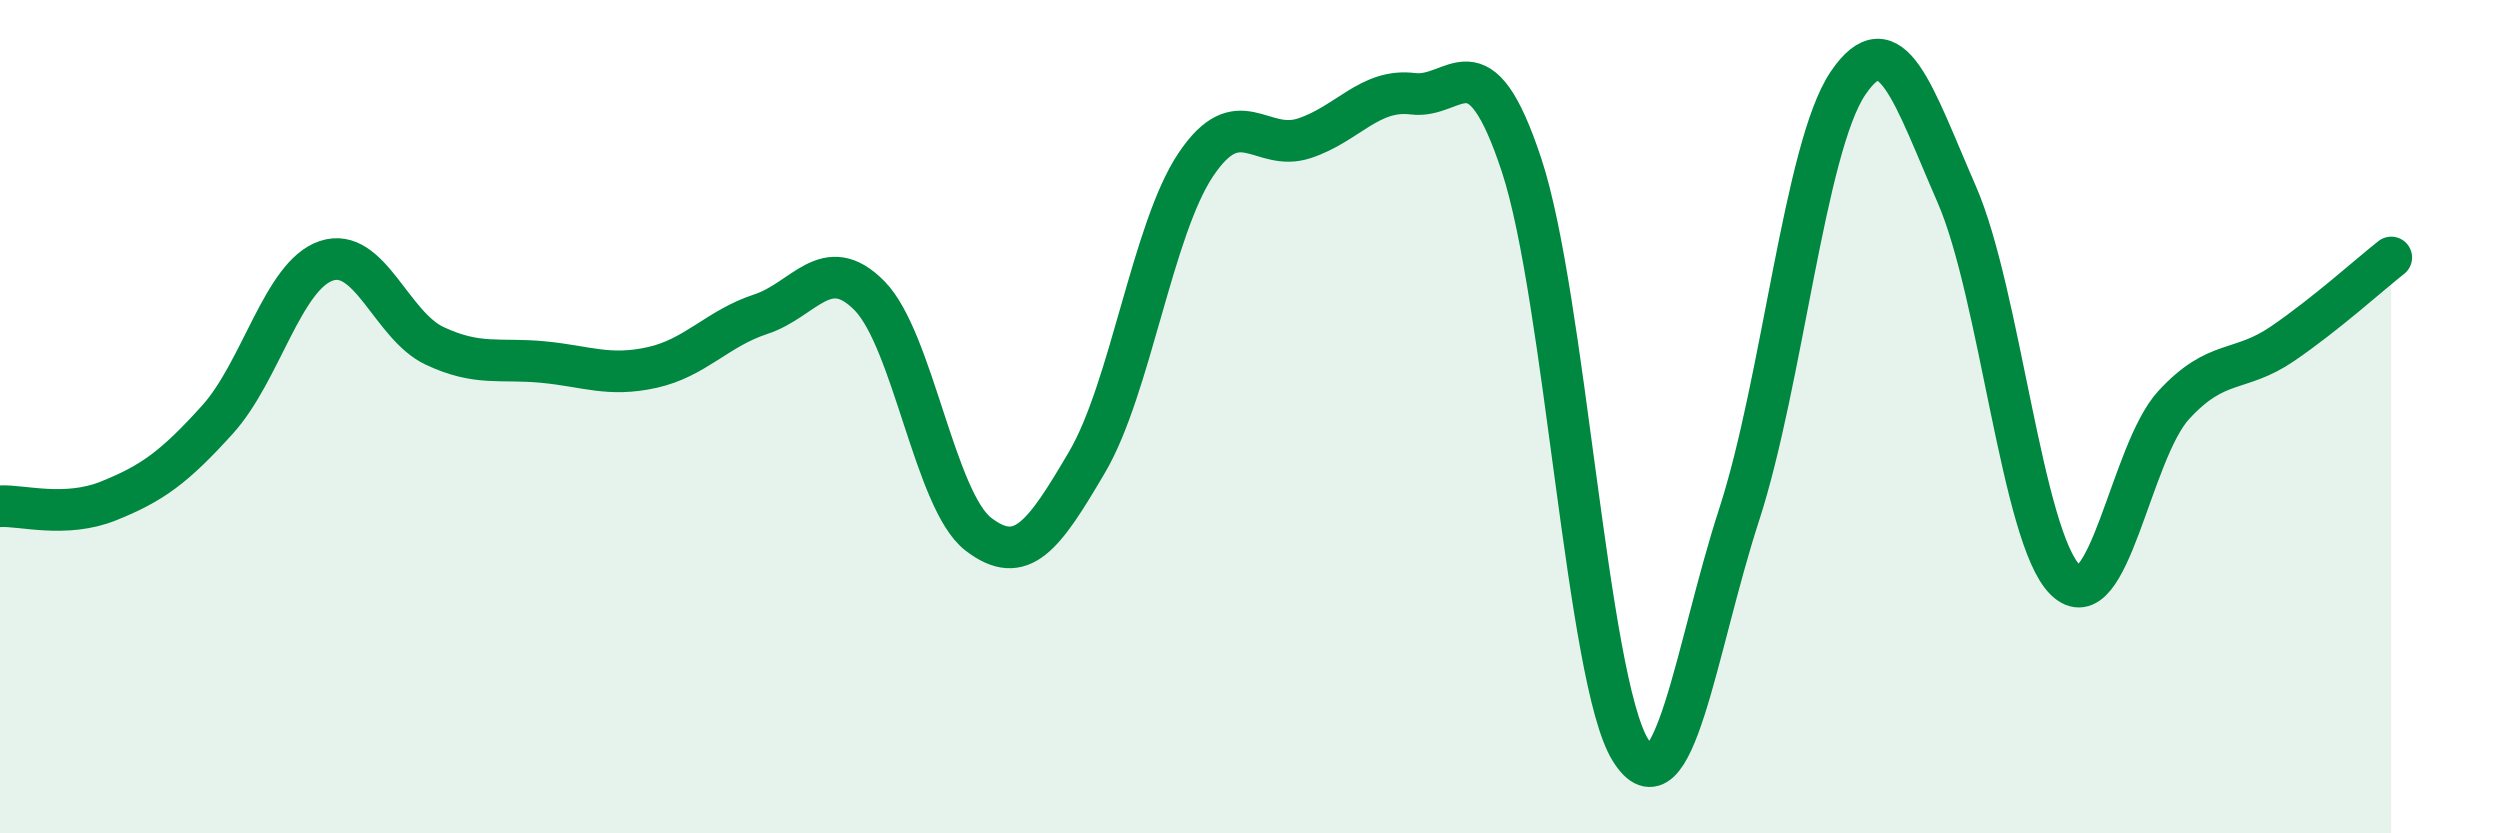
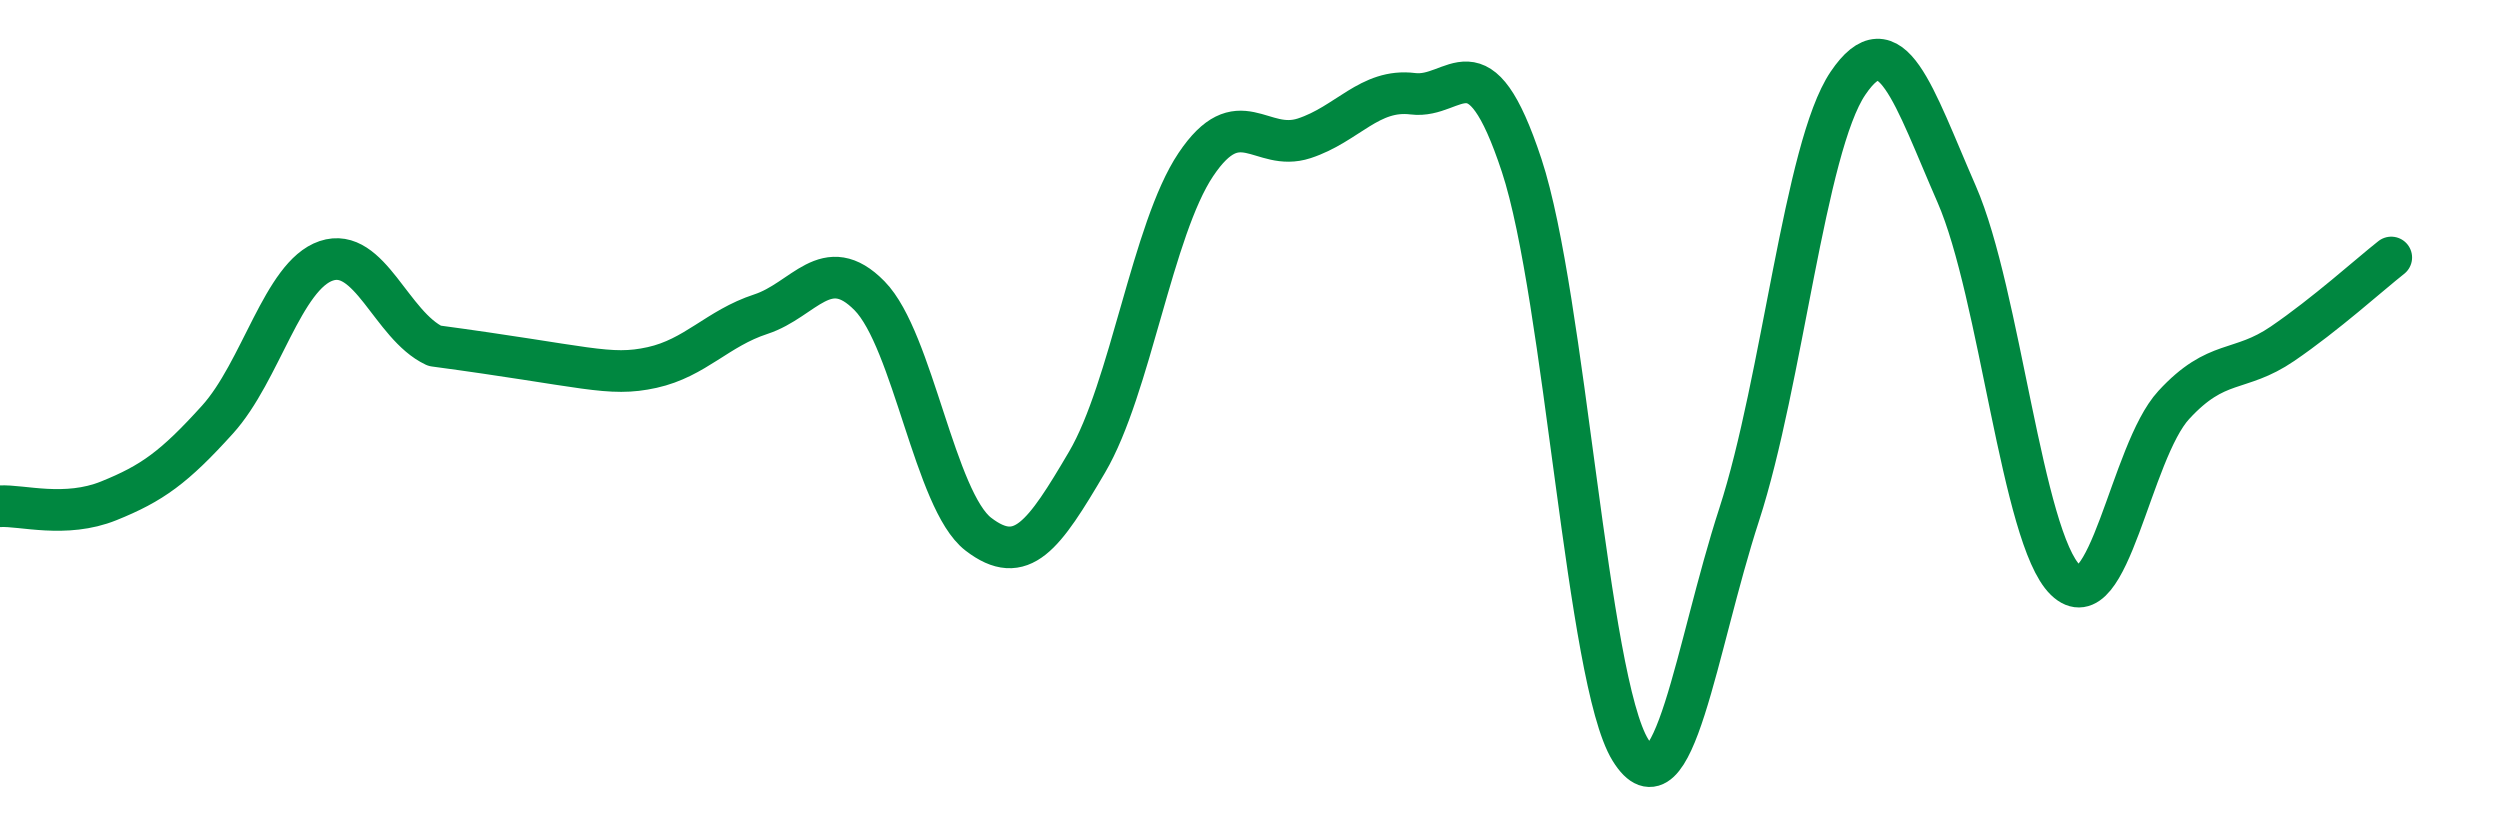
<svg xmlns="http://www.w3.org/2000/svg" width="60" height="20" viewBox="0 0 60 20">
-   <path d="M 0,12.15 C 0.52,12.12 1.57,12.44 2.61,12.02 C 3.65,11.6 4.18,11.22 5.22,10.07 C 6.26,8.92 6.79,6.61 7.83,6.26 C 8.87,5.91 9.39,7.81 10.43,8.3 C 11.47,8.79 12,8.59 13.04,8.69 C 14.08,8.79 14.61,9.05 15.65,8.82 C 16.69,8.59 17.22,7.88 18.26,7.54 C 19.3,7.2 19.83,6.04 20.87,7.1 C 21.91,8.16 22.44,12.02 23.48,12.82 C 24.52,13.62 25.05,12.86 26.09,11.09 C 27.13,9.32 27.66,5.5 28.7,3.95 C 29.74,2.4 30.26,3.66 31.3,3.32 C 32.34,2.98 32.87,2.12 33.91,2.25 C 34.95,2.38 35.48,0.82 36.52,3.97 C 37.56,7.12 38.09,16.32 39.13,18 C 40.17,19.68 40.7,15.55 41.74,12.35 C 42.78,9.15 43.31,3.54 44.35,2 C 45.39,0.46 45.92,2.28 46.96,4.66 C 48,7.04 48.53,12.91 49.57,13.92 C 50.61,14.93 51.13,10.85 52.17,9.72 C 53.21,8.59 53.74,8.96 54.78,8.25 C 55.82,7.54 56.87,6.59 57.39,6.18L57.39 20L0 20Z" fill="#008740" opacity="0.1" stroke-linecap="round" stroke-linejoin="round" />
-   <path d="M 0,12.15 C 0.52,12.12 1.57,12.44 2.61,12.02 C 3.65,11.6 4.18,11.22 5.22,10.07 C 6.26,8.92 6.79,6.61 7.83,6.26 C 8.87,5.91 9.39,7.81 10.43,8.3 C 11.47,8.79 12,8.59 13.04,8.69 C 14.08,8.79 14.61,9.05 15.65,8.82 C 16.69,8.59 17.22,7.88 18.26,7.54 C 19.3,7.2 19.83,6.04 20.87,7.1 C 21.91,8.16 22.44,12.02 23.48,12.82 C 24.52,13.62 25.05,12.86 26.09,11.09 C 27.13,9.32 27.66,5.5 28.7,3.95 C 29.74,2.4 30.26,3.66 31.3,3.32 C 32.34,2.98 32.87,2.12 33.91,2.25 C 34.95,2.38 35.48,0.82 36.52,3.97 C 37.56,7.12 38.09,16.32 39.13,18 C 40.17,19.68 40.7,15.55 41.74,12.35 C 42.78,9.15 43.31,3.54 44.35,2 C 45.39,0.46 45.92,2.28 46.96,4.66 C 48,7.04 48.53,12.91 49.57,13.92 C 50.61,14.93 51.13,10.85 52.17,9.72 C 53.21,8.59 53.74,8.96 54.78,8.25 C 55.82,7.54 56.87,6.59 57.39,6.18" stroke="#008740" stroke-width="1" fill="none" stroke-linecap="round" stroke-linejoin="round" />
+   <path d="M 0,12.15 C 0.52,12.12 1.57,12.44 2.61,12.02 C 3.65,11.6 4.18,11.22 5.22,10.07 C 6.26,8.92 6.79,6.61 7.83,6.26 C 8.87,5.91 9.39,7.81 10.43,8.3 C 14.08,8.79 14.61,9.05 15.65,8.82 C 16.69,8.59 17.22,7.88 18.26,7.54 C 19.3,7.2 19.83,6.04 20.87,7.1 C 21.91,8.16 22.44,12.02 23.48,12.82 C 24.52,13.62 25.05,12.86 26.09,11.09 C 27.13,9.32 27.66,5.5 28.7,3.95 C 29.74,2.4 30.26,3.66 31.3,3.32 C 32.34,2.98 32.87,2.12 33.91,2.25 C 34.95,2.38 35.48,0.82 36.52,3.97 C 37.56,7.12 38.09,16.32 39.13,18 C 40.17,19.68 40.7,15.55 41.74,12.35 C 42.78,9.15 43.31,3.54 44.35,2 C 45.39,0.46 45.92,2.28 46.96,4.66 C 48,7.04 48.53,12.91 49.57,13.92 C 50.61,14.93 51.13,10.85 52.17,9.72 C 53.21,8.59 53.74,8.96 54.78,8.25 C 55.82,7.54 56.87,6.59 57.39,6.18" stroke="#008740" stroke-width="1" fill="none" stroke-linecap="round" stroke-linejoin="round" />
</svg>